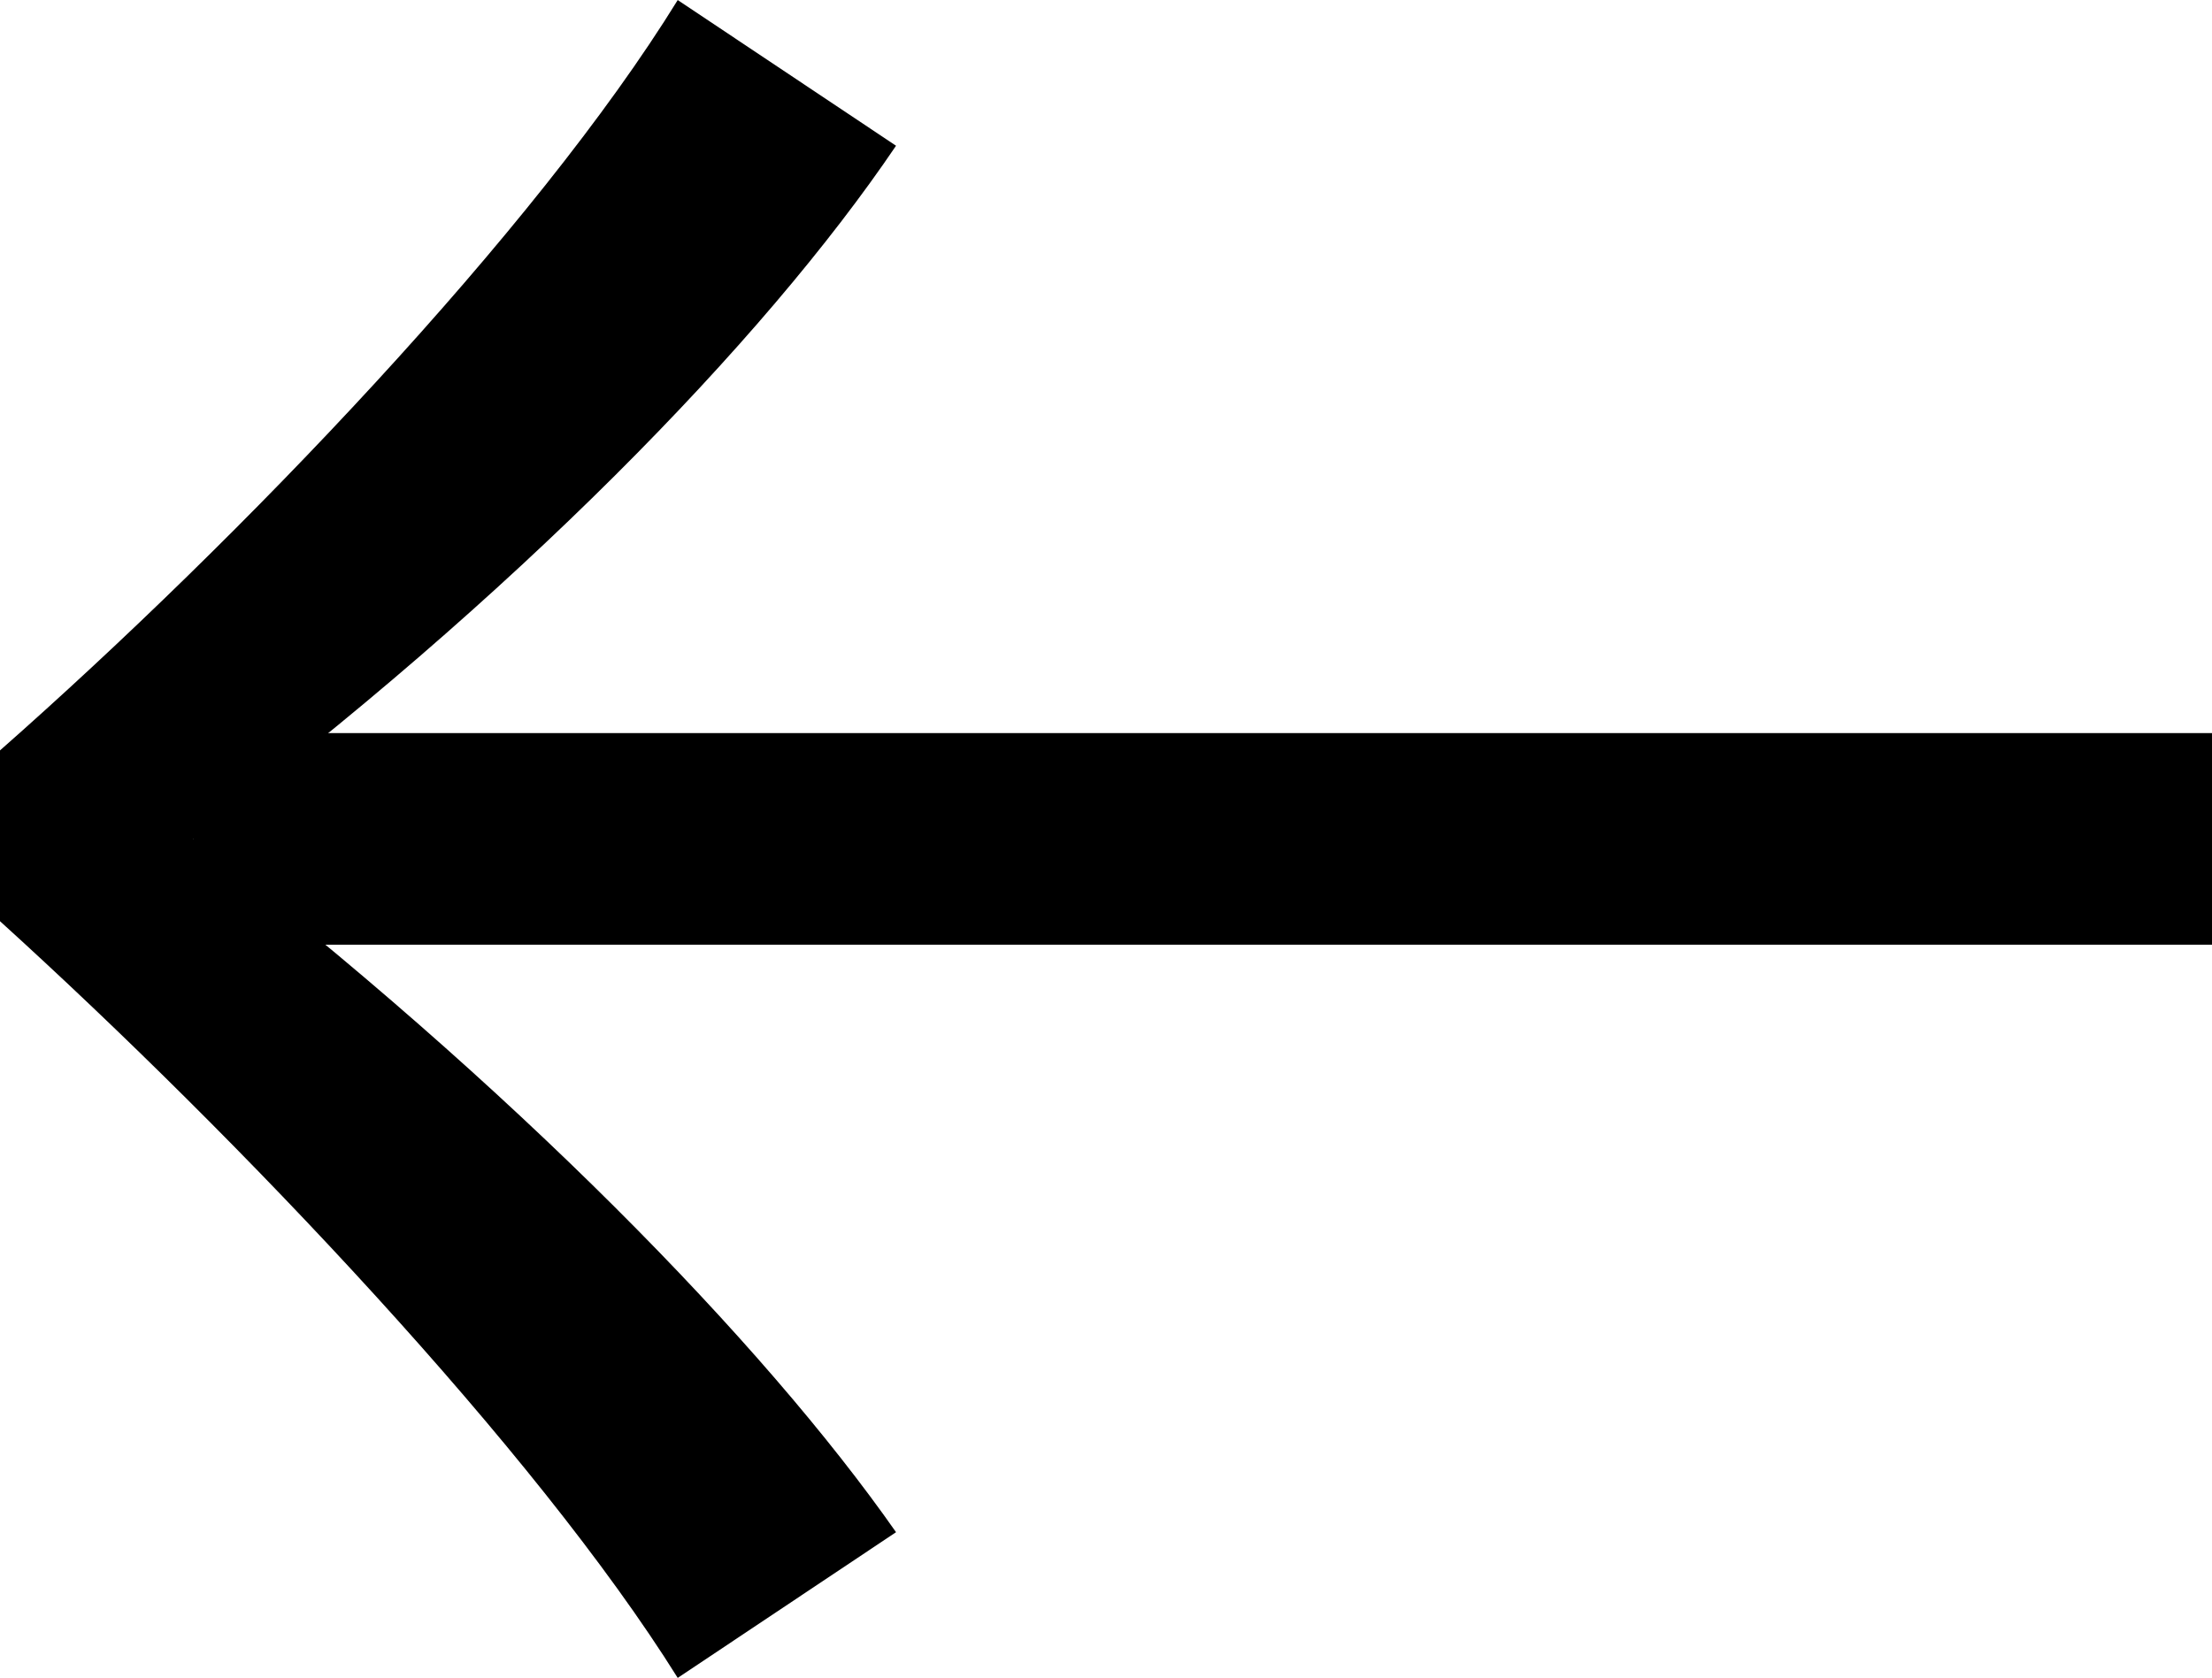
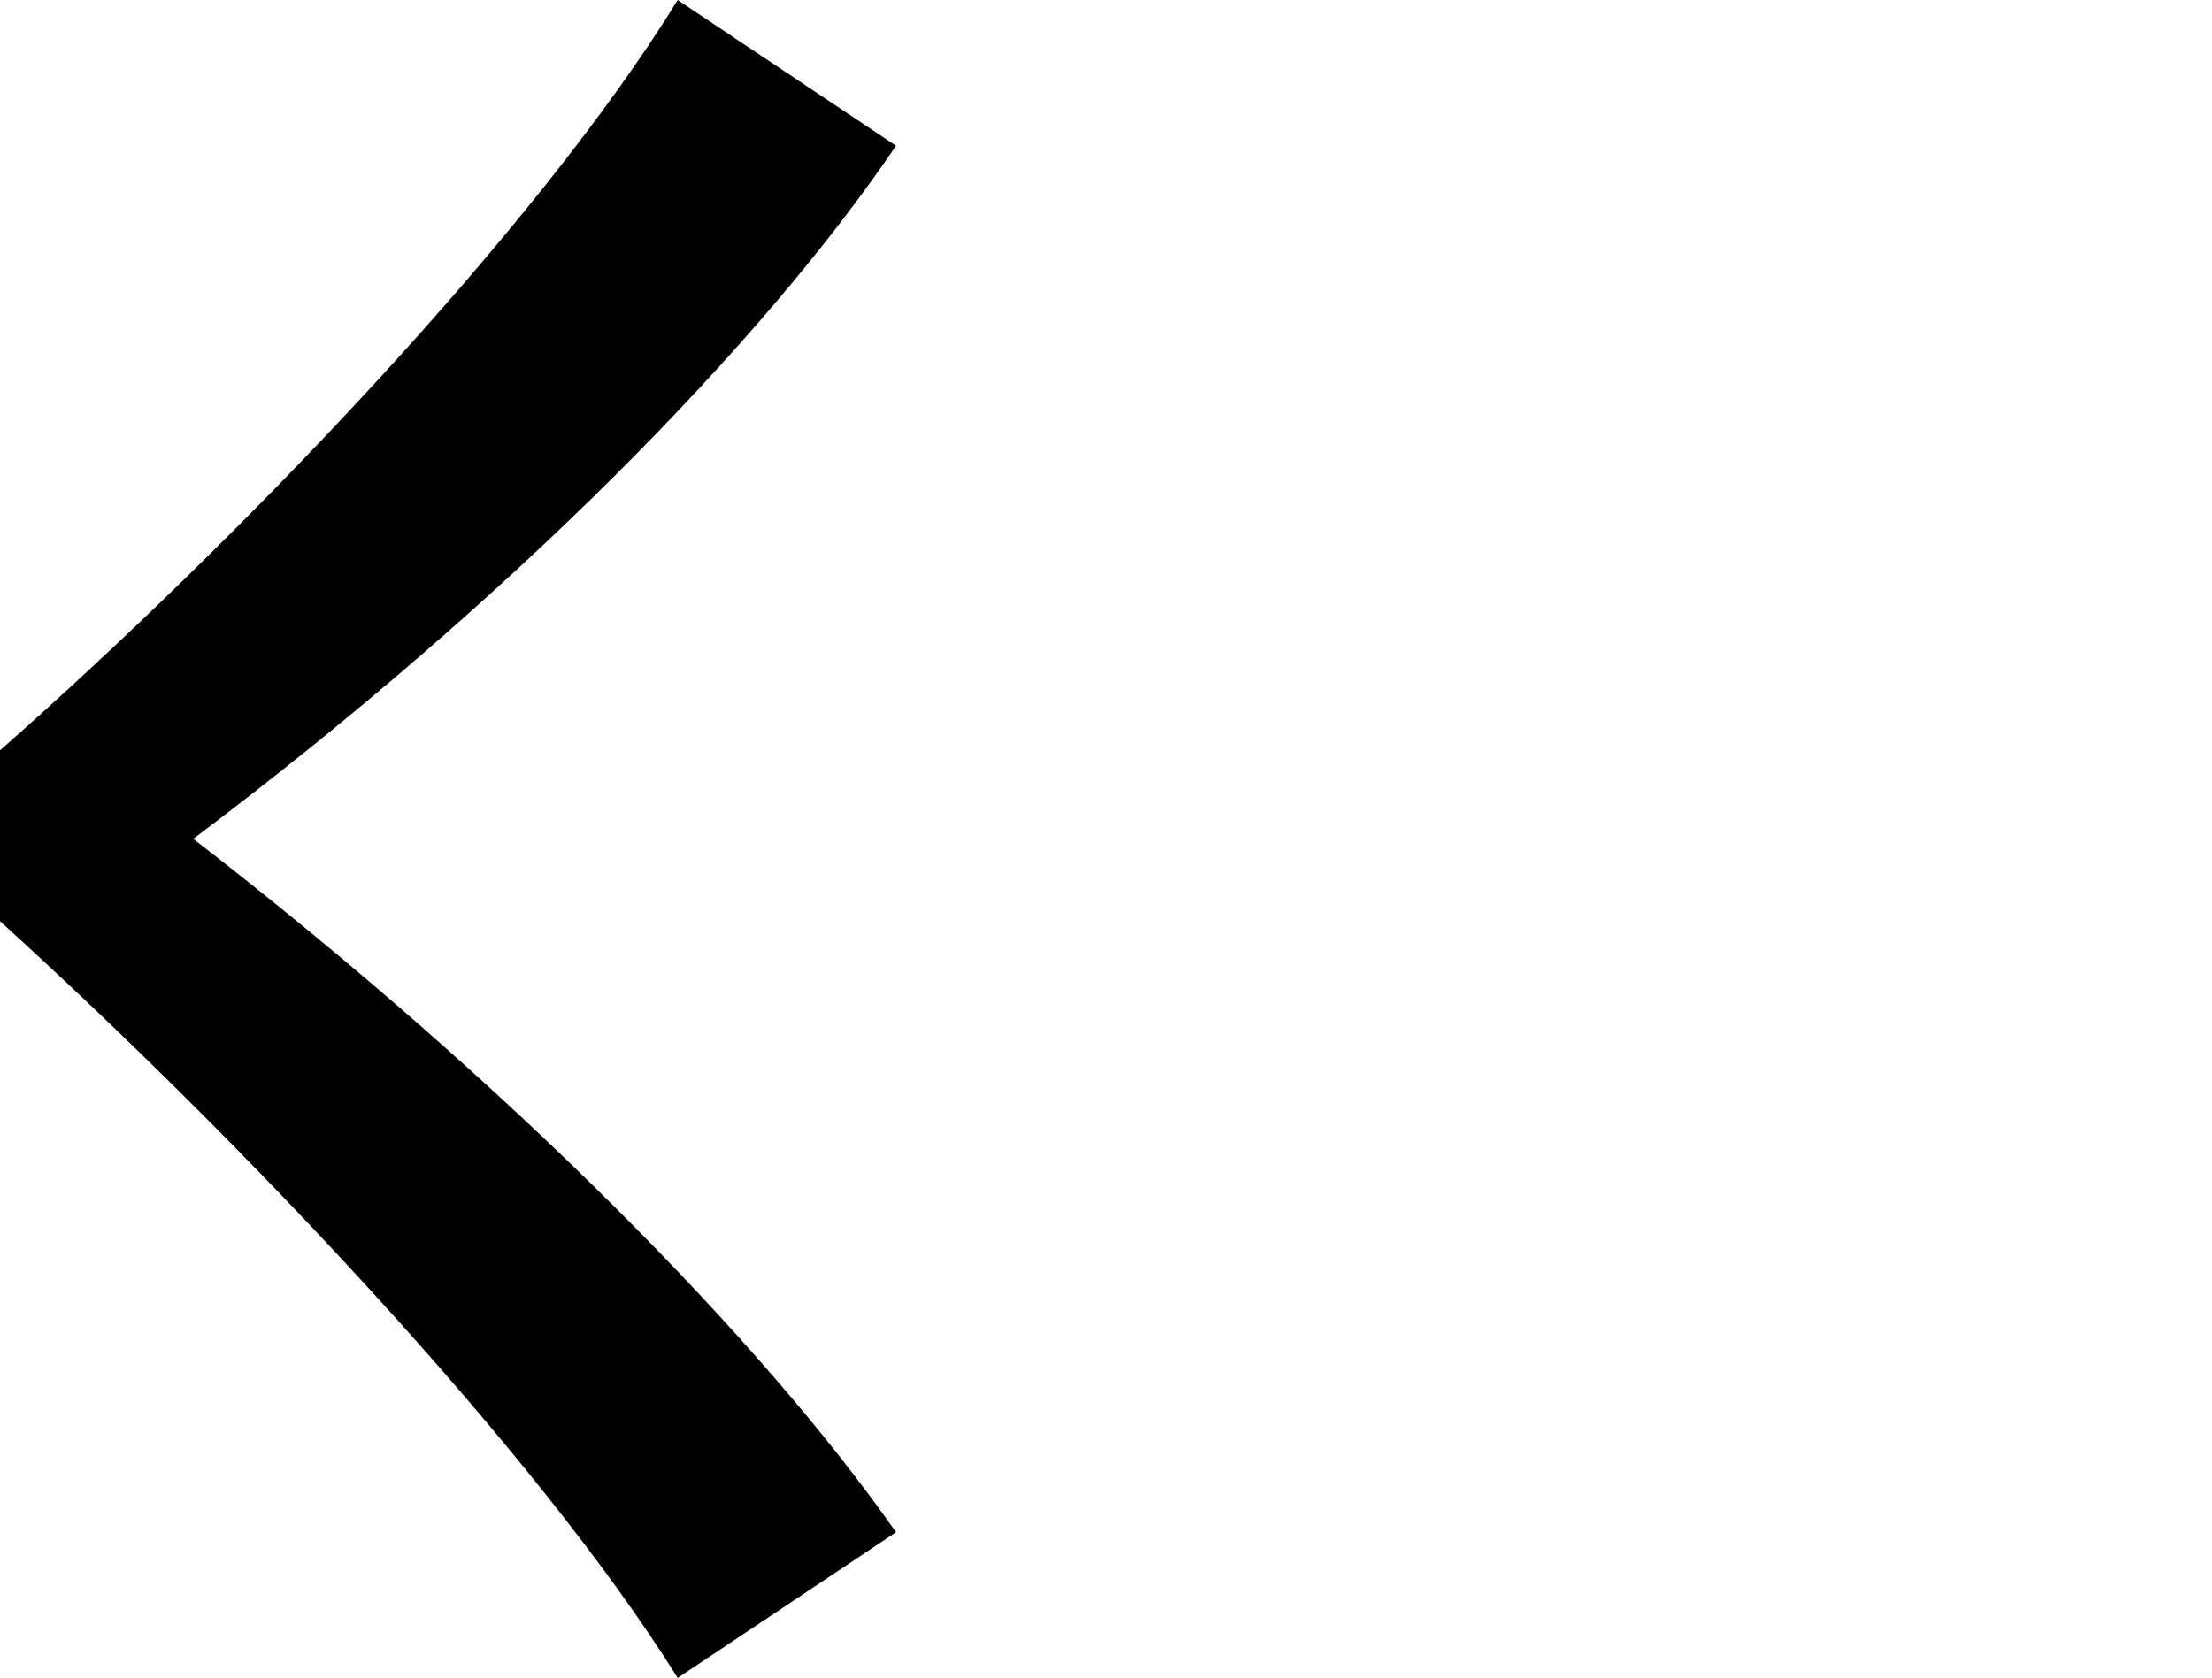
<svg xmlns="http://www.w3.org/2000/svg" width="42.91" height="32.557" viewBox="0 0 42.91 32.557">
  <g id="Group_307" data-name="Group 307" transform="translate(-366.495 -339.255)" style="isolation: isolate">
    <g id="Group_6" data-name="Group 6" transform="translate(366.495 339.255)">
-       <path id="Path_19" data-name="Path 19" d="M366.495,353.815c4.671-4.118,10.381-10.074,13.147-14.56l4.235,2.827c-2.576,3.81-7.431,8.783-13.633,13.449,6.2,4.793,11.057,9.772,13.633,13.454l-4.235,2.827c-2.766-4.425-8.476-10.443-13.147-14.683Z" transform="translate(-366.495 -339.254)" />
+       <path id="Path_19" data-name="Path 19" d="M366.495,353.815c4.671-4.118,10.381-10.074,13.147-14.56l4.235,2.827c-2.576,3.81-7.431,8.783-13.633,13.449,6.2,4.793,11.057,9.772,13.633,13.454l-4.235,2.827c-2.766-4.425-8.476-10.443-13.147-14.683" transform="translate(-366.495 -339.254)" />
    </g>
-     <rect id="Rectangle_2" data-name="Rectangle 2" width="39.161" height="4.106" transform="translate(370.244 353.48)" />
  </g>
</svg>